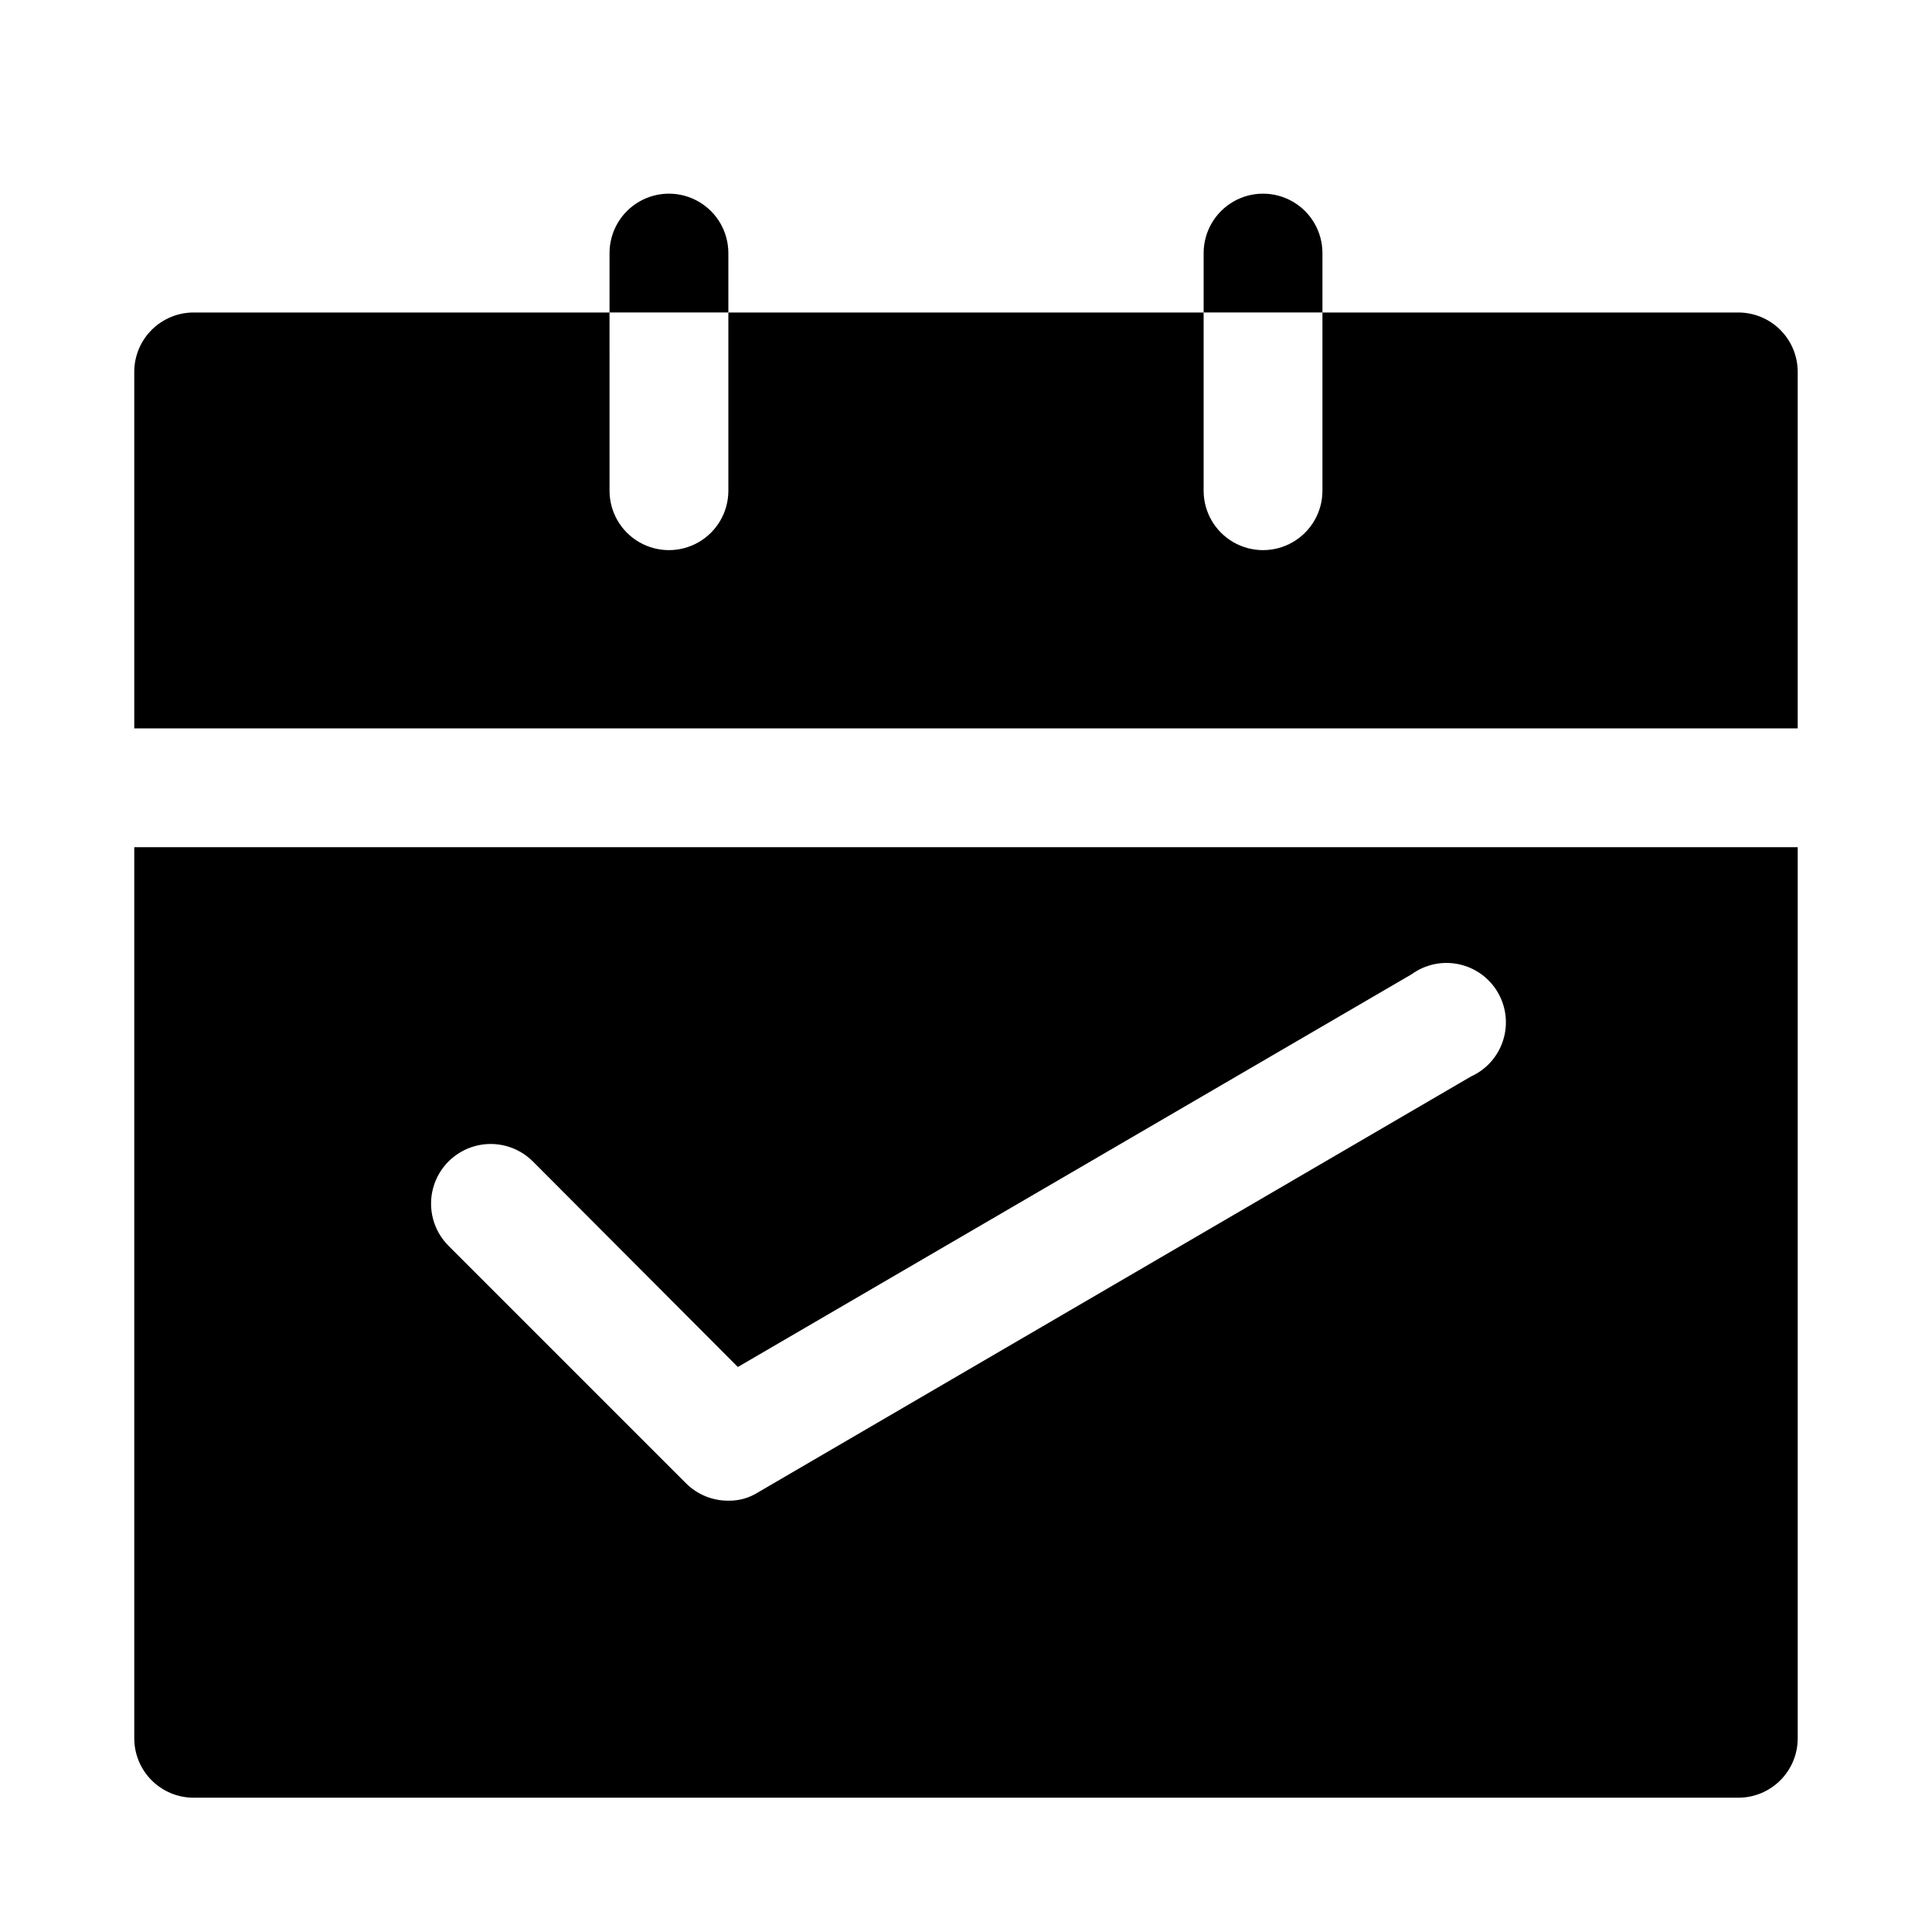
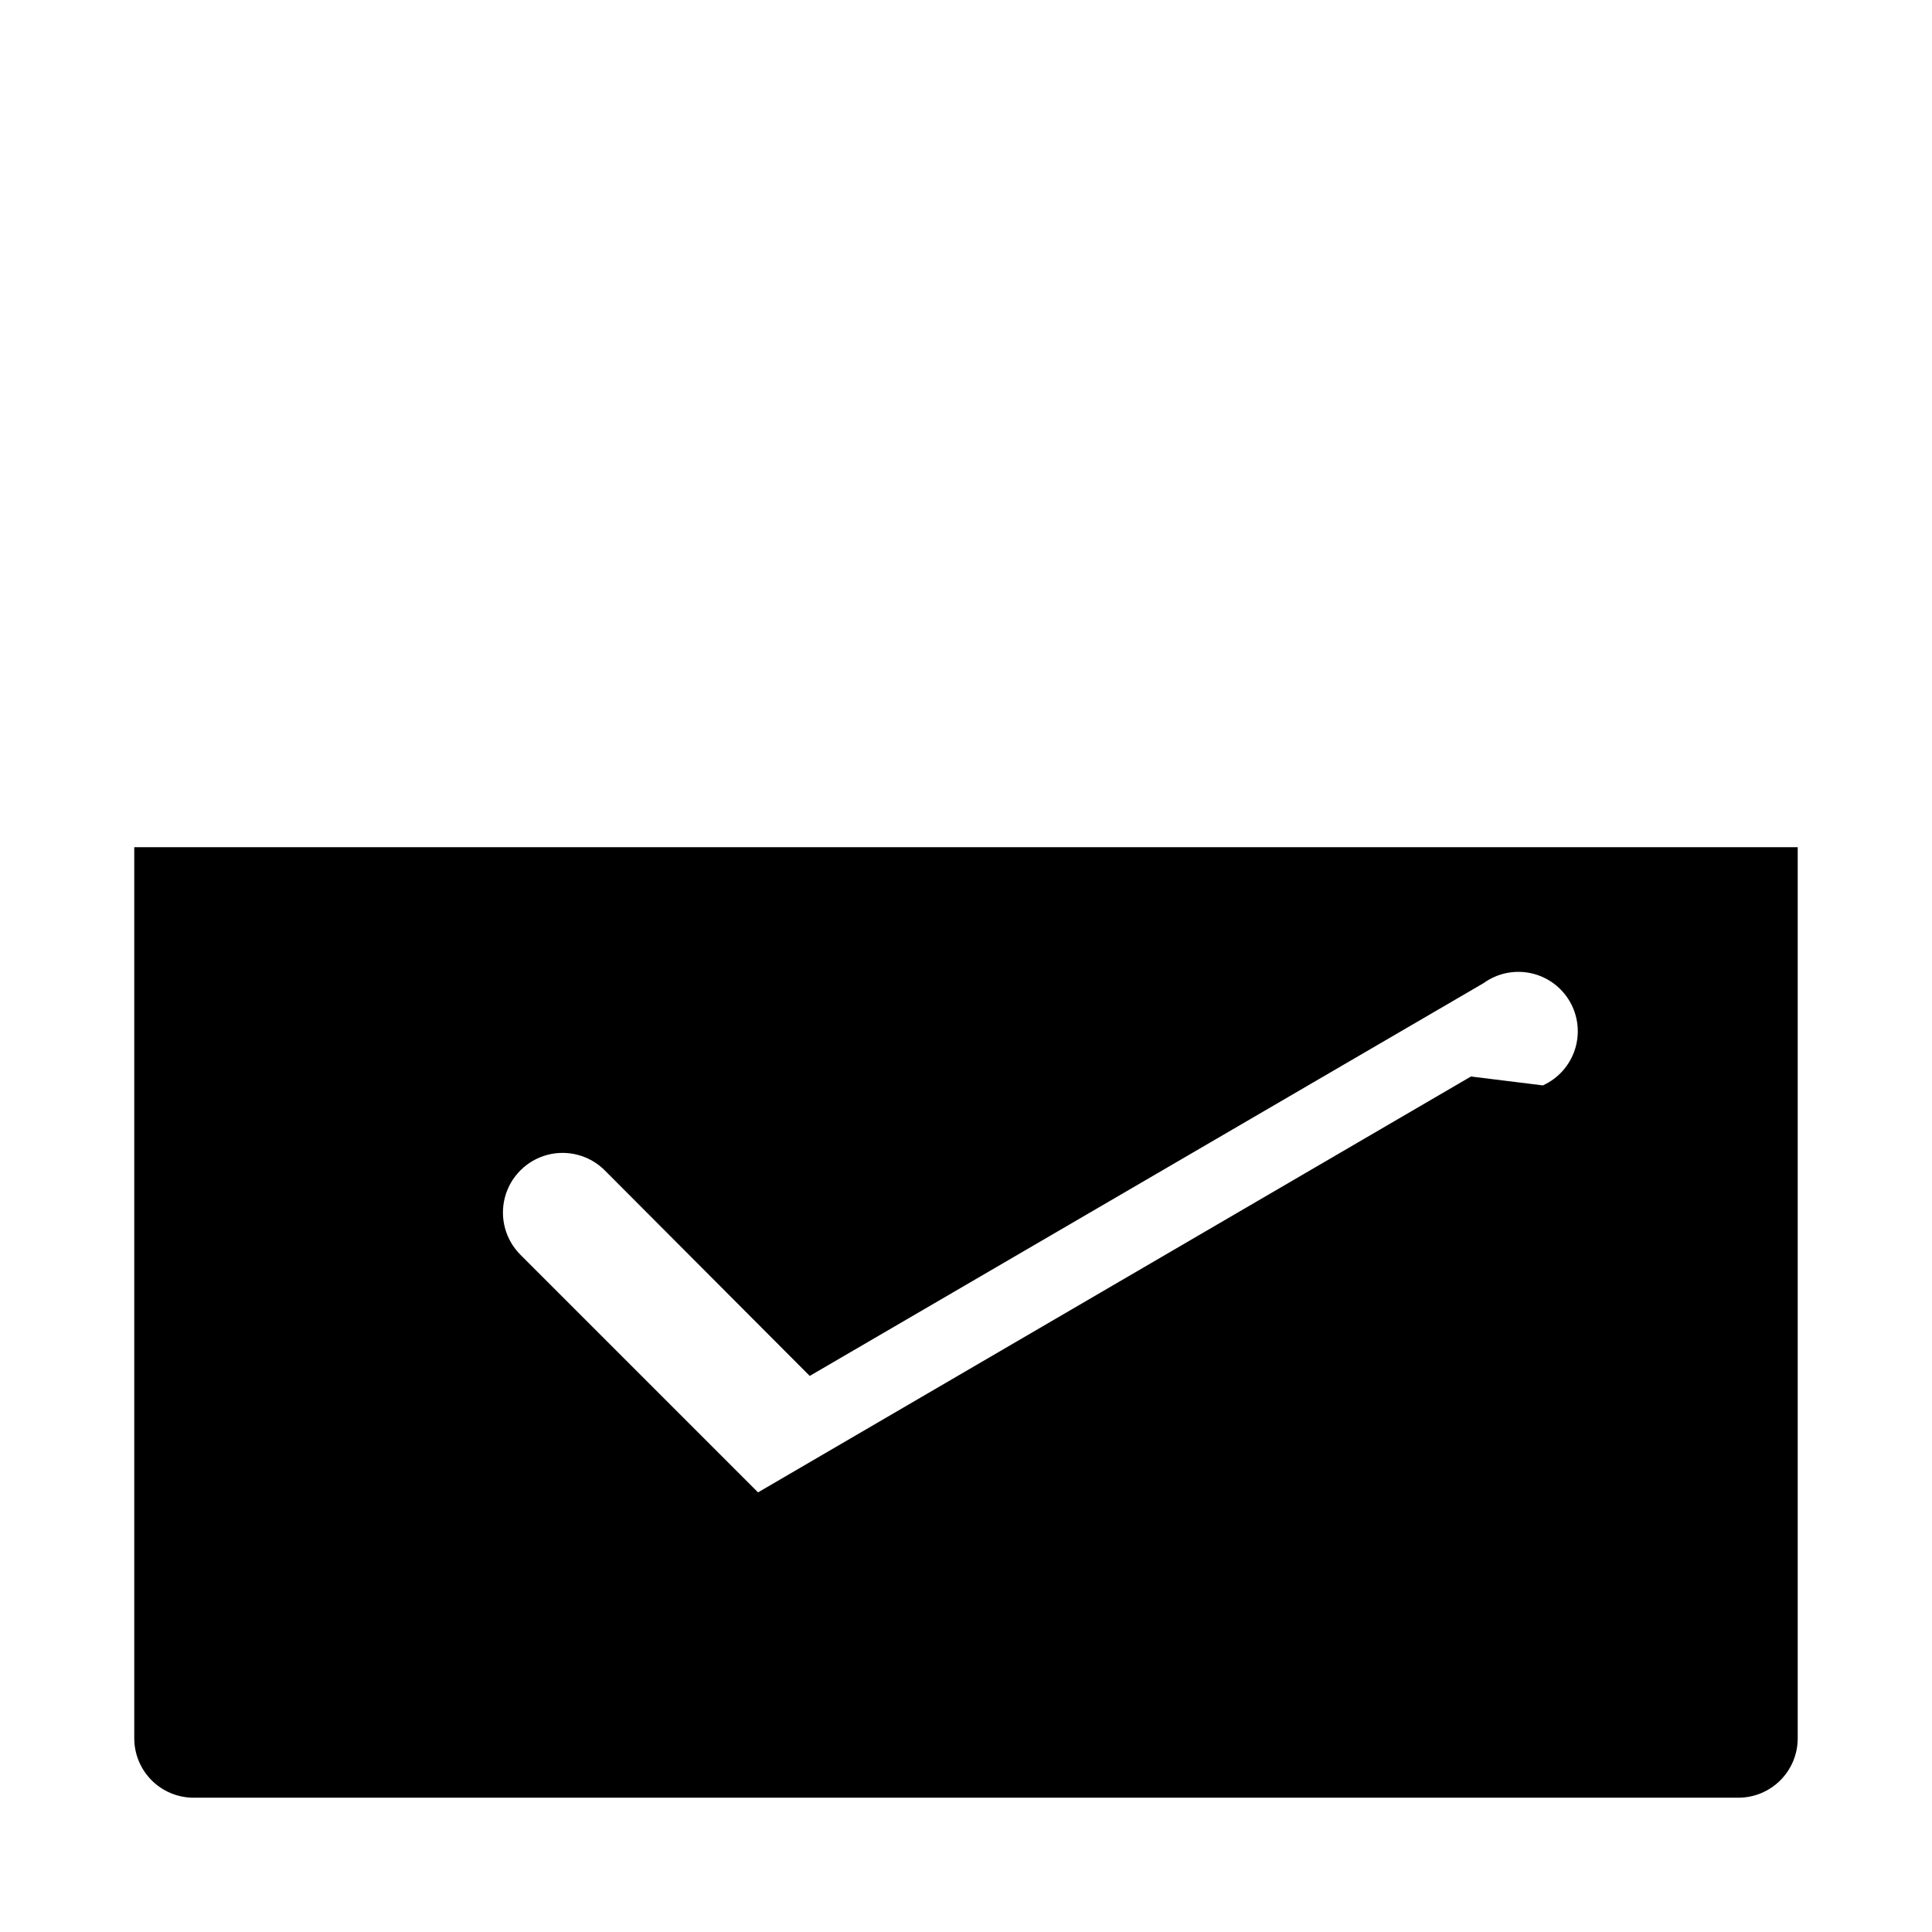
<svg xmlns="http://www.w3.org/2000/svg" fill="#000000" width="800px" height="800px" version="1.1" viewBox="144 144 512 512">
  <g>
-     <path d="m620.41 242.56v94.465h-440.83v-94.465c0-4.176 1.66-8.18 4.609-11.133 2.953-2.953 6.957-4.613 11.133-4.613h110.21l0.004 47.234c0 5.625 3 10.82 7.871 13.633s10.871 2.812 15.742 0c4.875-2.812 7.875-8.008 7.875-13.633v-47.234h125.95v47.234c0 5.625 3 10.82 7.871 13.633s10.871 2.812 15.742 0 7.871-8.008 7.871-13.633v-47.234h110.21c4.176 0 8.18 1.66 11.133 4.613 2.953 2.953 4.609 6.957 4.609 11.133z" />
-     <path d="m179.58 368.51v236.16c0 4.176 1.66 8.18 4.609 11.133 2.953 2.953 6.957 4.609 11.133 4.609h409.35c4.176 0 8.18-1.656 11.133-4.609 2.953-2.953 4.609-6.957 4.609-11.133v-236.16zm354.24 60.773-188.93 110.21c-2.352 1.492-5.09 2.258-7.871 2.203-4.188 0.023-8.207-1.617-11.18-4.566l-62.977-62.977c-3.992-3.992-5.551-9.812-4.09-15.27 1.461-5.453 5.723-9.715 11.176-11.18 5.457-1.461 11.277 0.102 15.27 4.094l54.316 54.473 178.54-104.07c3.606-2.621 8.148-3.594 12.508-2.672 4.359 0.918 8.125 3.641 10.363 7.492 2.238 3.852 2.742 8.469 1.383 12.711-1.355 4.246-4.449 7.715-8.508 9.547z" />
-     <path d="m494.46 211.07v15.742h-31.484v-15.742c0-5.625 3-10.824 7.871-13.637s10.871-2.812 15.742 0 7.871 8.012 7.871 13.637z" />
-     <path d="m337.02 211.07v15.742h-31.488v-15.742c0-5.625 3-10.824 7.871-13.637s10.871-2.812 15.742 0c4.875 2.812 7.875 8.012 7.875 13.637z" />
+     <path d="m179.58 368.51v236.16c0 4.176 1.66 8.18 4.609 11.133 2.953 2.953 6.957 4.609 11.133 4.609h409.35c4.176 0 8.18-1.656 11.133-4.609 2.953-2.953 4.609-6.957 4.609-11.133v-236.16zm354.24 60.773-188.93 110.21l-62.977-62.977c-3.992-3.992-5.551-9.812-4.09-15.27 1.461-5.453 5.723-9.715 11.176-11.18 5.457-1.461 11.277 0.102 15.27 4.094l54.316 54.473 178.54-104.07c3.606-2.621 8.148-3.594 12.508-2.672 4.359 0.918 8.125 3.641 10.363 7.492 2.238 3.852 2.742 8.469 1.383 12.711-1.355 4.246-4.449 7.715-8.508 9.547z" />
  </g>
</svg>